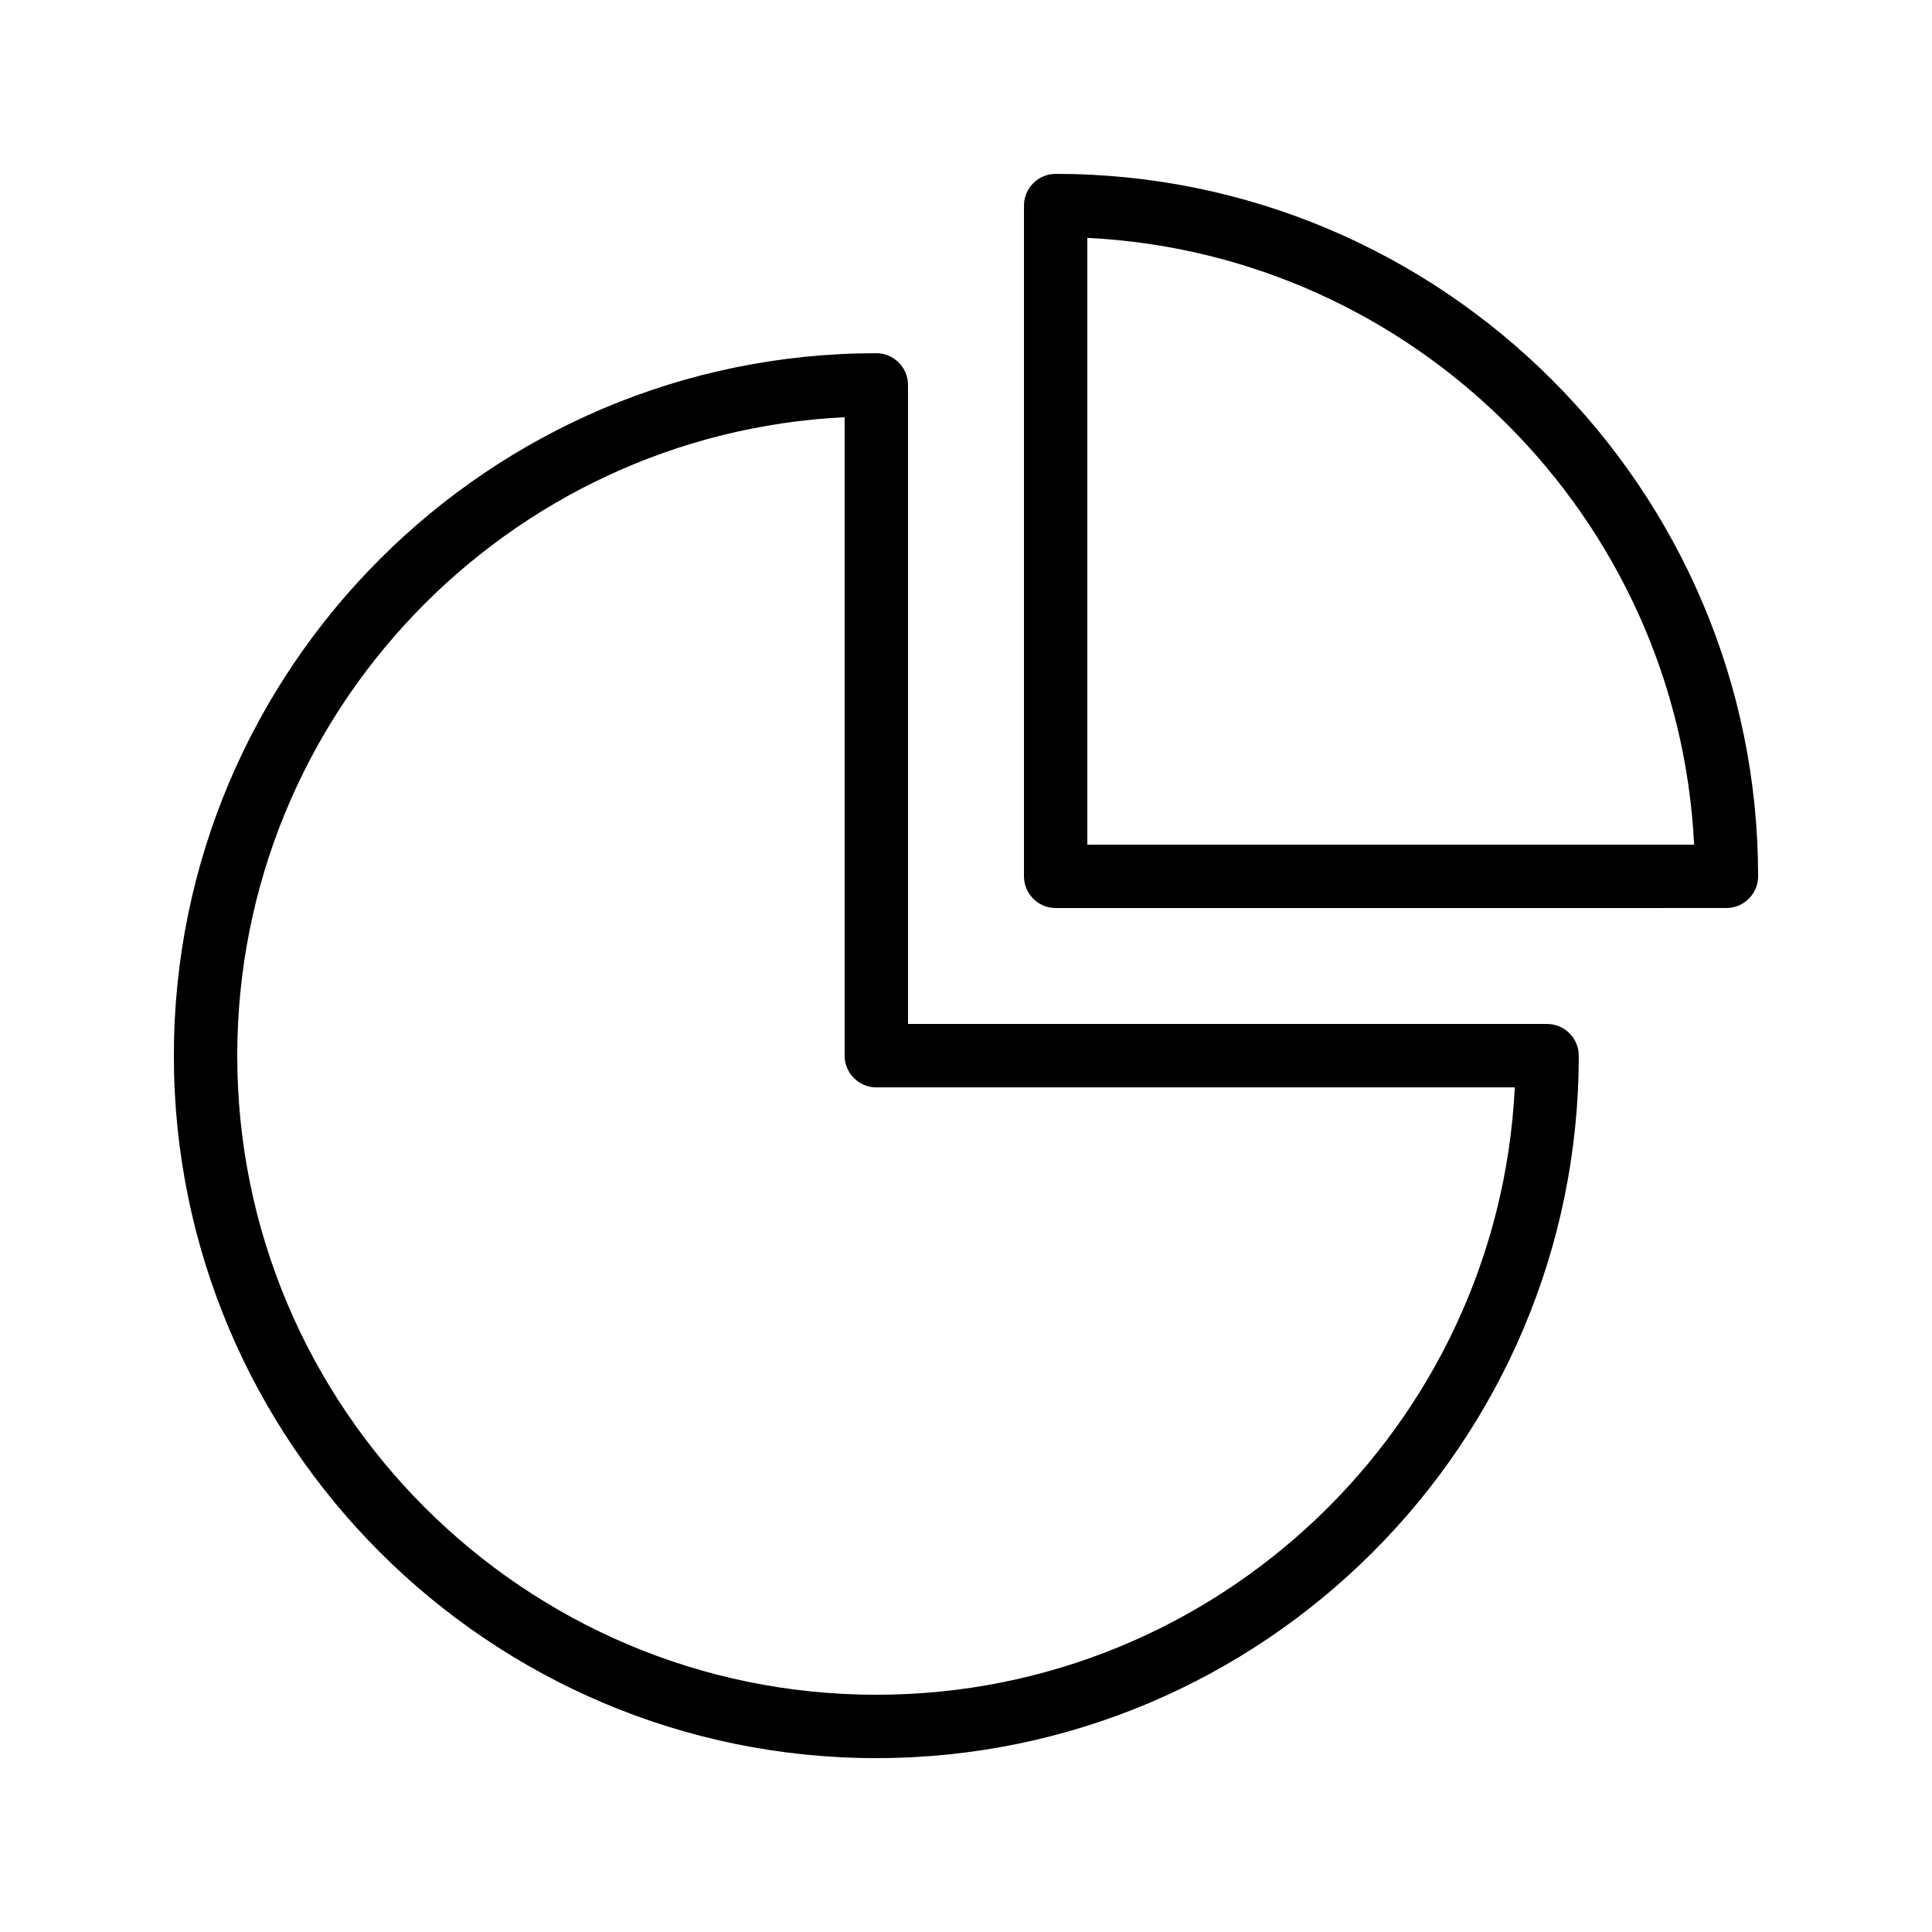
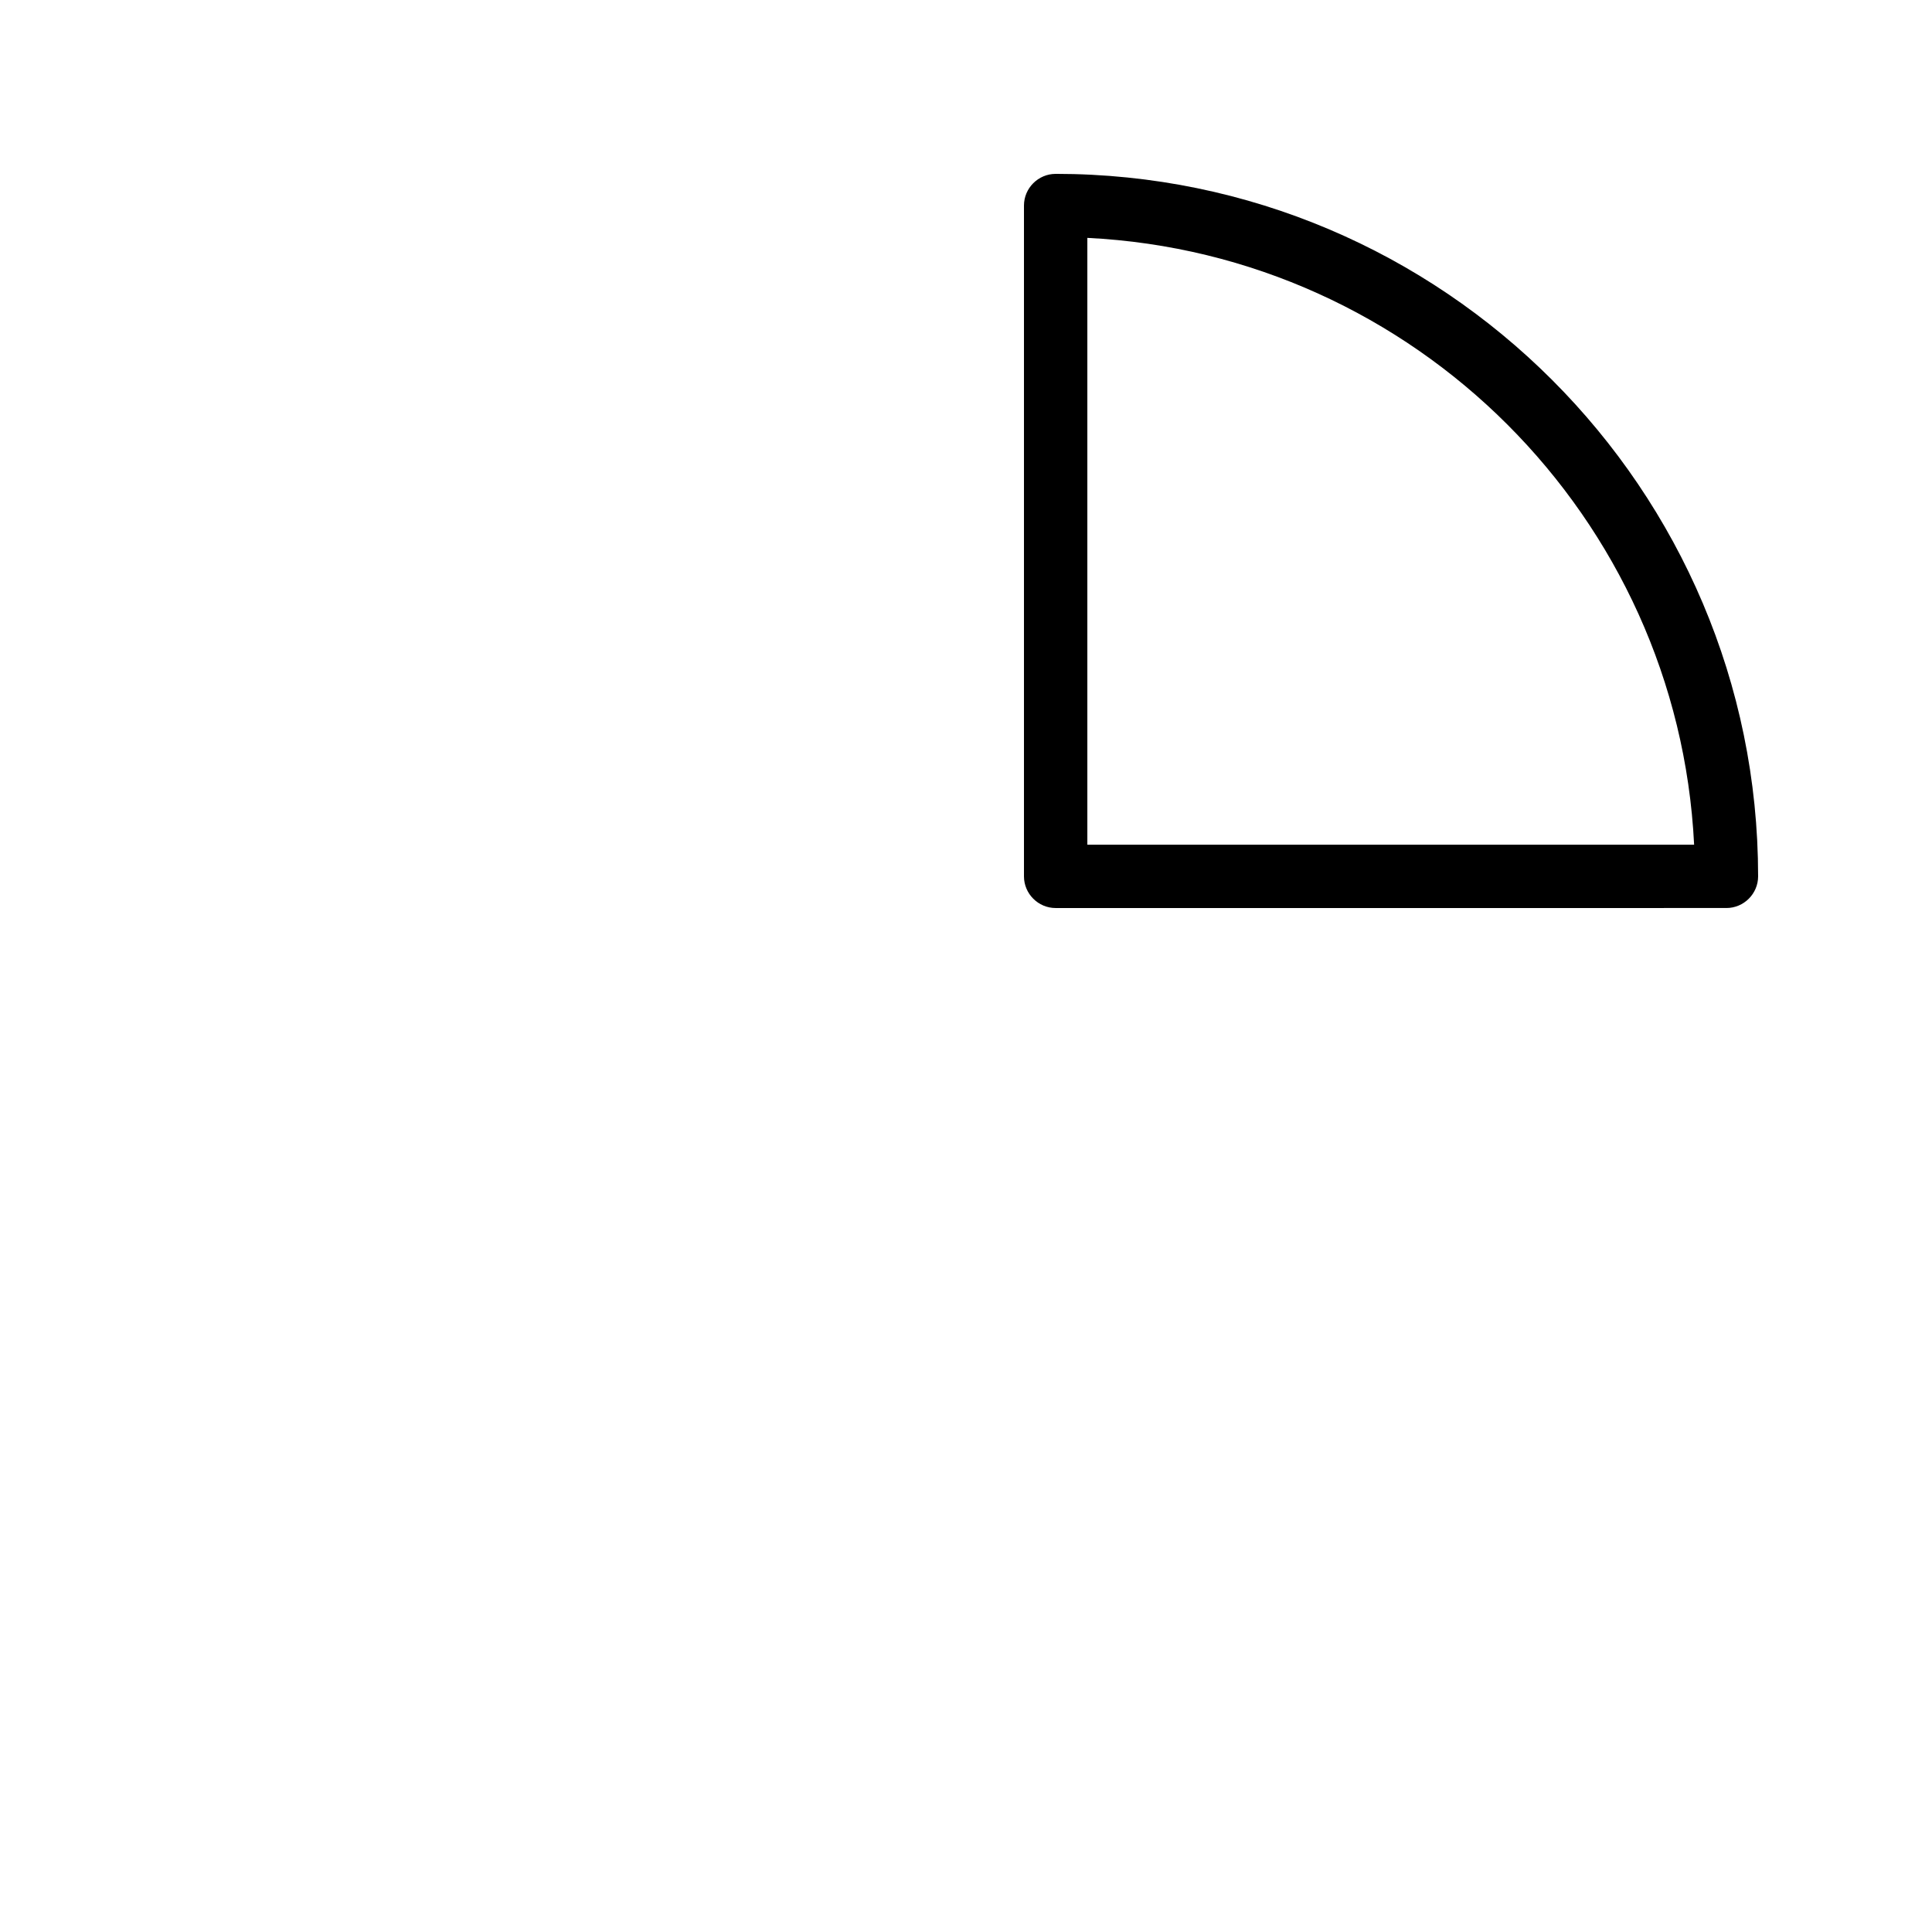
<svg xmlns="http://www.w3.org/2000/svg" fill="#000000" width="800px" height="800px" version="1.1" viewBox="144 144 512 512">
  <g>
    <path d="m423.76 190.08c-4.617 0-8.398 3.777-8.398 8.398v177.76c0 4.617 3.777 8.398 8.398 8.398l177.76-0.004c4.617 0 8.398-3.777 8.398-8.398-0.004-102.61-83.551-186.16-186.16-186.16zm8.398 177.76v-160.8c86.738 4.281 156.52 74.059 160.8 160.8z" />
-     <path d="m376.23 609.92c102.69 0 186.16-83.547 186.16-186.16 0-4.617-3.777-8.398-8.398-8.398h-169.36v-169.36c0-4.617-3.777-8.398-8.398-8.398-102.61 0.004-186.16 83.465-186.16 186.16 0 102.69 83.547 186.16 186.16 186.16zm-8.395-355.35v169.2c0 4.617 3.777 8.398 8.398 8.398h169.2c-4.367 89.508-78.598 160.96-169.2 160.96-93.371 0-169.36-75.992-169.36-169.36 0-90.602 71.457-164.83 160.97-169.2z" />
  </g>
</svg>